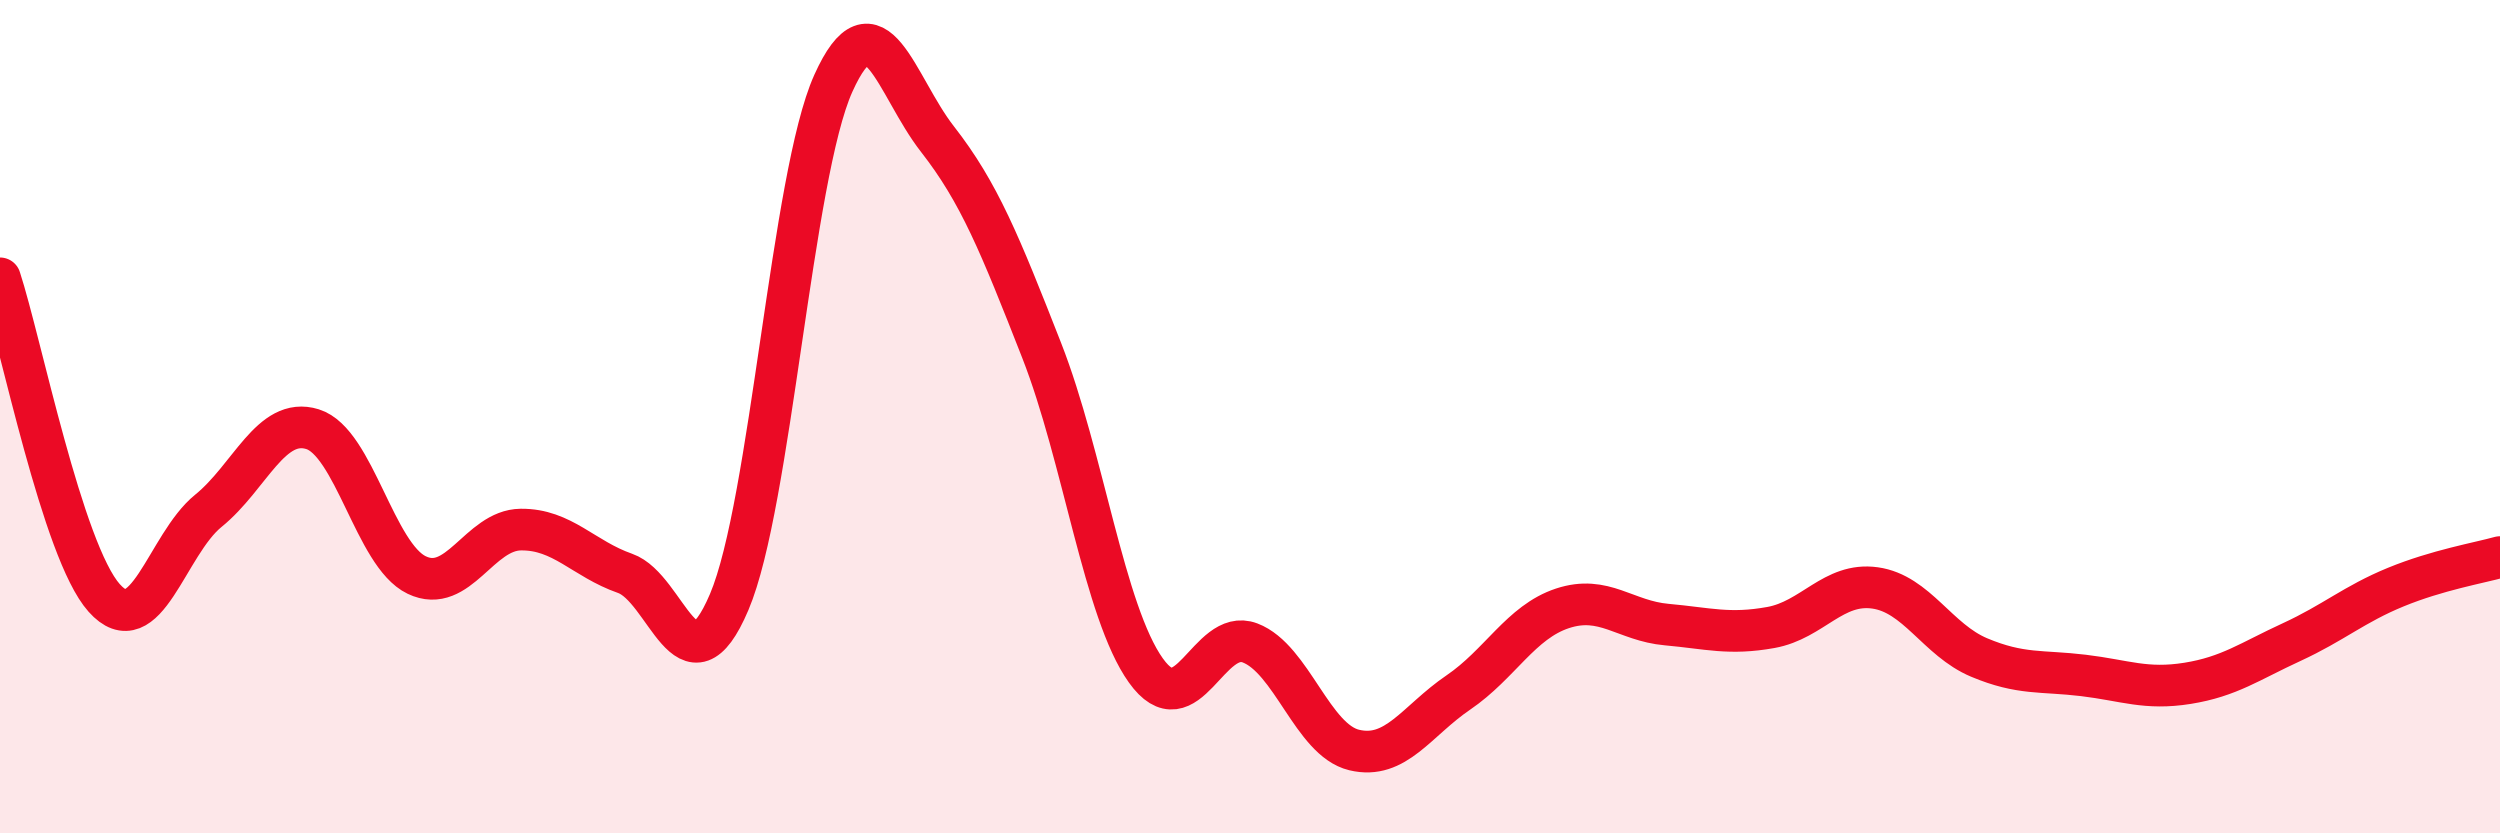
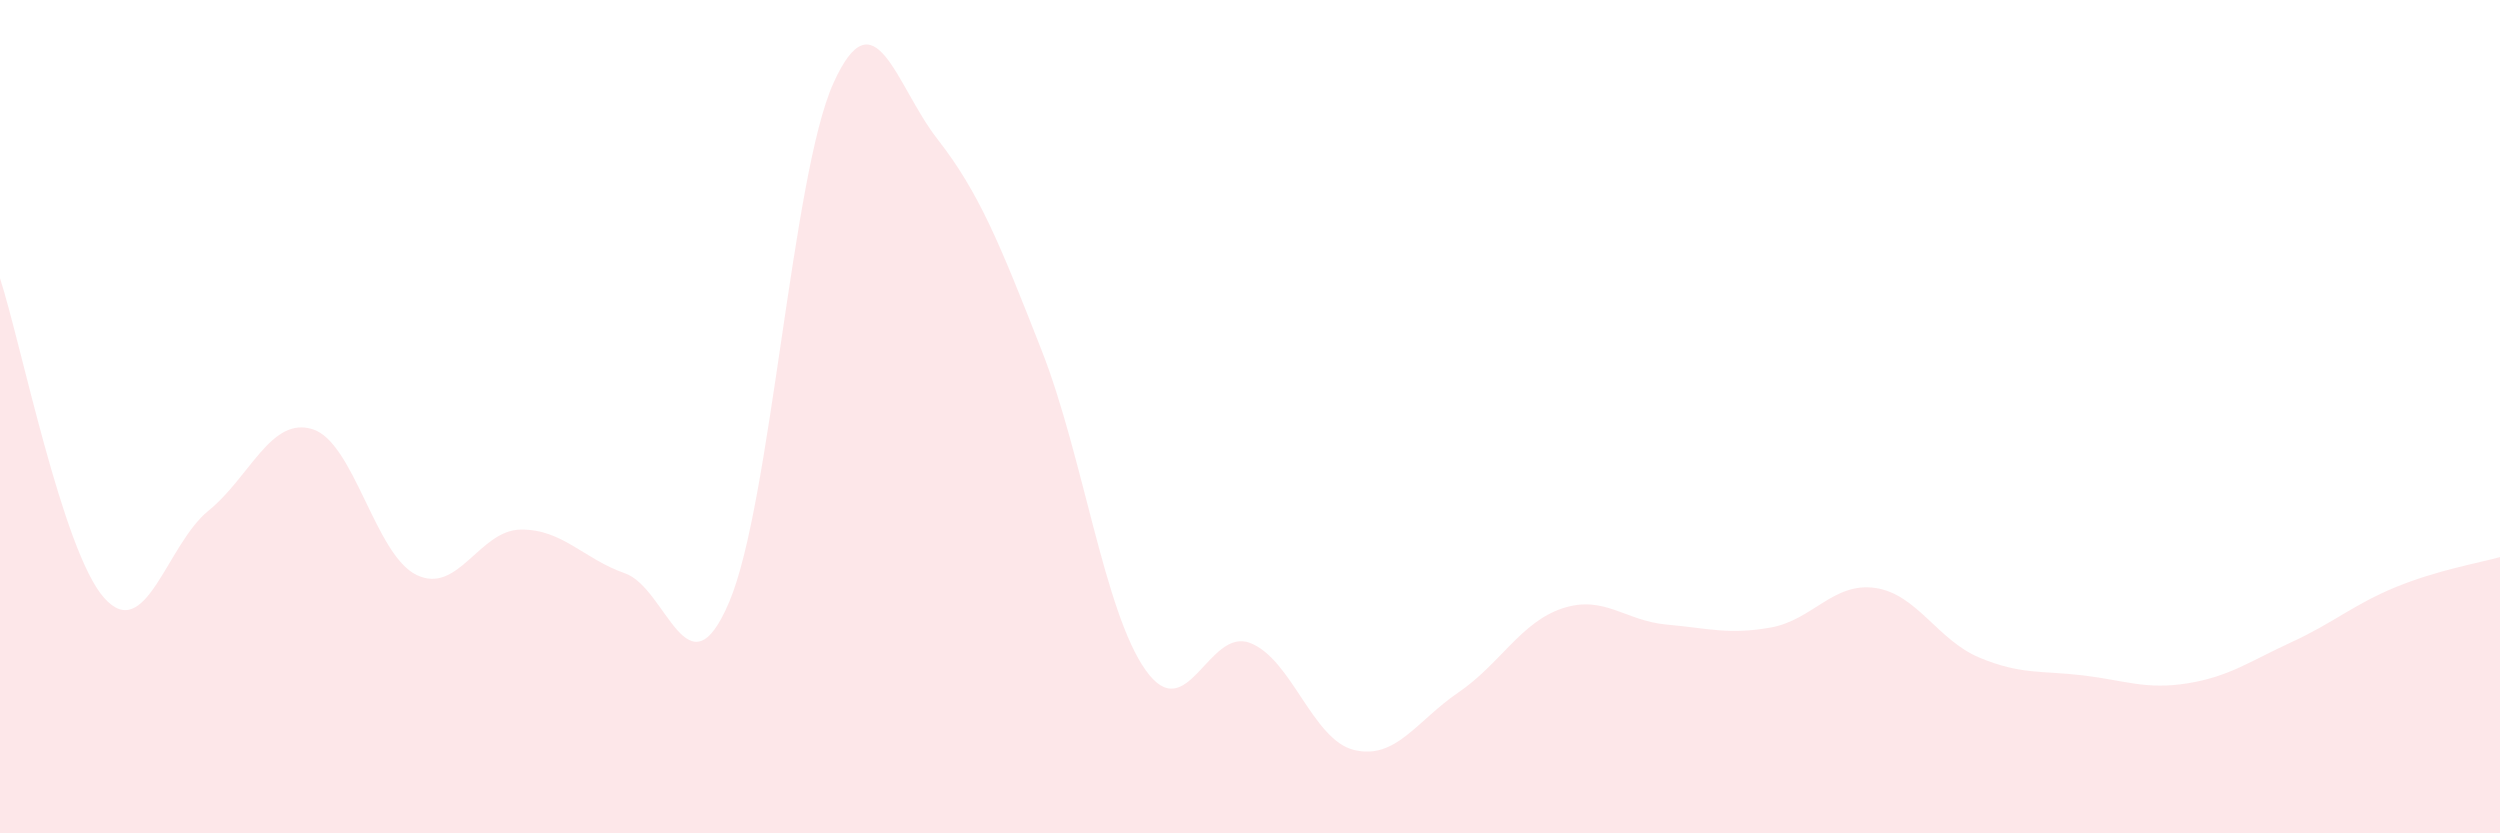
<svg xmlns="http://www.w3.org/2000/svg" width="60" height="20" viewBox="0 0 60 20">
  <path d="M 0,6.68 C 0.5,8.21 1.5,13.23 2.5,14.35 C 3.5,15.47 4,13.07 5,12.26 C 6,11.45 6.5,9.99 7.5,10.3 C 8.5,10.61 9,13.32 10,13.8 C 11,14.28 11.5,12.72 12.5,12.71 C 13.5,12.7 14,13.41 15,13.76 C 16,14.11 16.5,16.8 17.5,14.45 C 18.5,12.1 19,4.22 20,2 C 21,-0.22 21.5,2.06 22.5,3.34 C 23.5,4.62 24,5.86 25,8.41 C 26,10.96 26.5,14.69 27.5,16.09 C 28.5,17.49 29,15.05 30,15.43 C 31,15.81 31.5,17.76 32.5,18 C 33.5,18.24 34,17.3 35,16.62 C 36,15.94 36.5,14.93 37.5,14.6 C 38.5,14.27 39,14.9 40,14.99 C 41,15.08 41.5,15.24 42.5,15.06 C 43.5,14.88 44,13.97 45,14.11 C 46,14.25 46.5,15.36 47.5,15.78 C 48.5,16.2 49,16.09 50,16.21 C 51,16.33 51.5,16.56 52.5,16.4 C 53.5,16.24 54,15.87 55,15.41 C 56,14.95 56.5,14.5 57.5,14.09 C 58.5,13.68 59.5,13.51 60,13.37L60 20L0 20Z" fill="#EB0A25" opacity="0.1" stroke-linecap="round" stroke-linejoin="round" />
-   <path d="M 0,6.68 C 0.5,8.21 1.5,13.23 2.5,14.35 C 3.5,15.47 4,13.07 5,12.26 C 6,11.45 6.5,9.99 7.5,10.3 C 8.5,10.61 9,13.32 10,13.8 C 11,14.28 11.5,12.72 12.5,12.71 C 13.5,12.7 14,13.41 15,13.76 C 16,14.11 16.5,16.8 17.5,14.45 C 18.5,12.1 19,4.22 20,2 C 21,-0.22 21.5,2.06 22.5,3.34 C 23.5,4.62 24,5.86 25,8.41 C 26,10.96 26.5,14.69 27.5,16.09 C 28.5,17.49 29,15.05 30,15.43 C 31,15.81 31.5,17.76 32.5,18 C 33.5,18.24 34,17.3 35,16.62 C 36,15.94 36.5,14.93 37.5,14.6 C 38.5,14.27 39,14.9 40,14.99 C 41,15.08 41.5,15.24 42.5,15.06 C 43.5,14.88 44,13.97 45,14.11 C 46,14.25 46.5,15.36 47.5,15.78 C 48.5,16.2 49,16.09 50,16.21 C 51,16.33 51.5,16.56 52.5,16.4 C 53.5,16.24 54,15.87 55,15.41 C 56,14.95 56.5,14.5 57.5,14.09 C 58.5,13.68 59.5,13.51 60,13.37" stroke="#EB0A25" stroke-width="1" fill="none" stroke-linecap="round" stroke-linejoin="round" />
</svg>